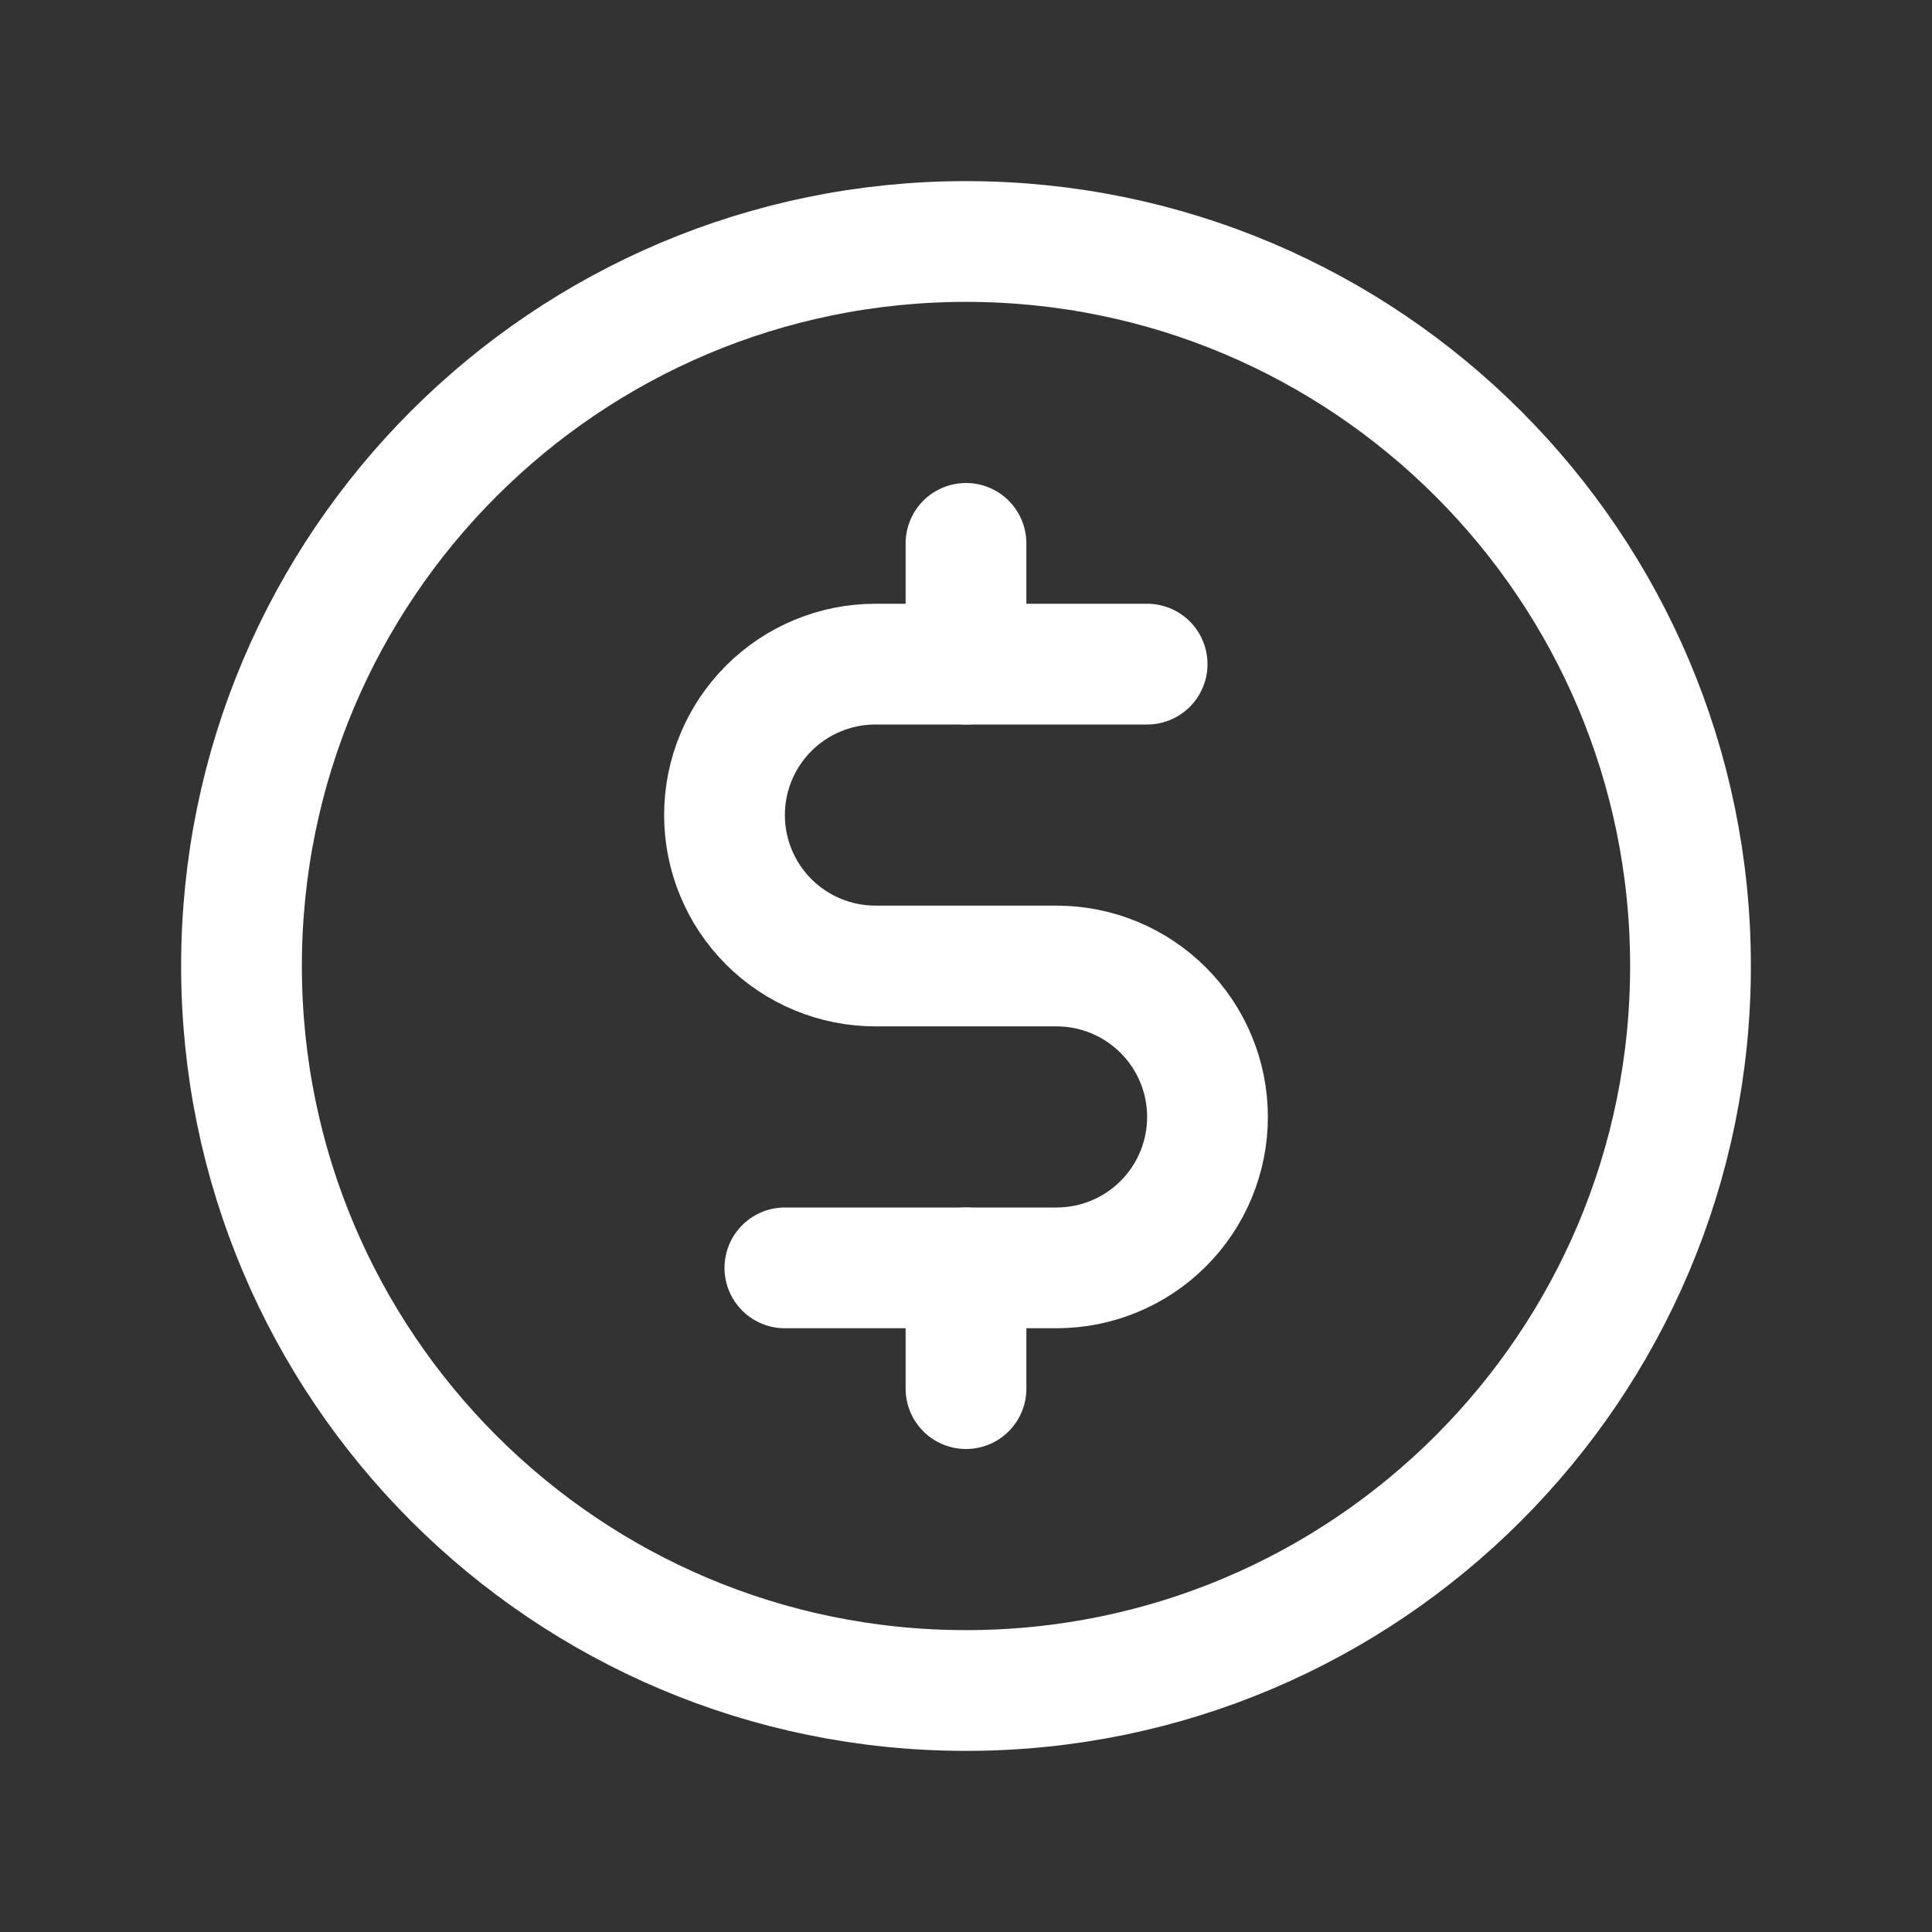
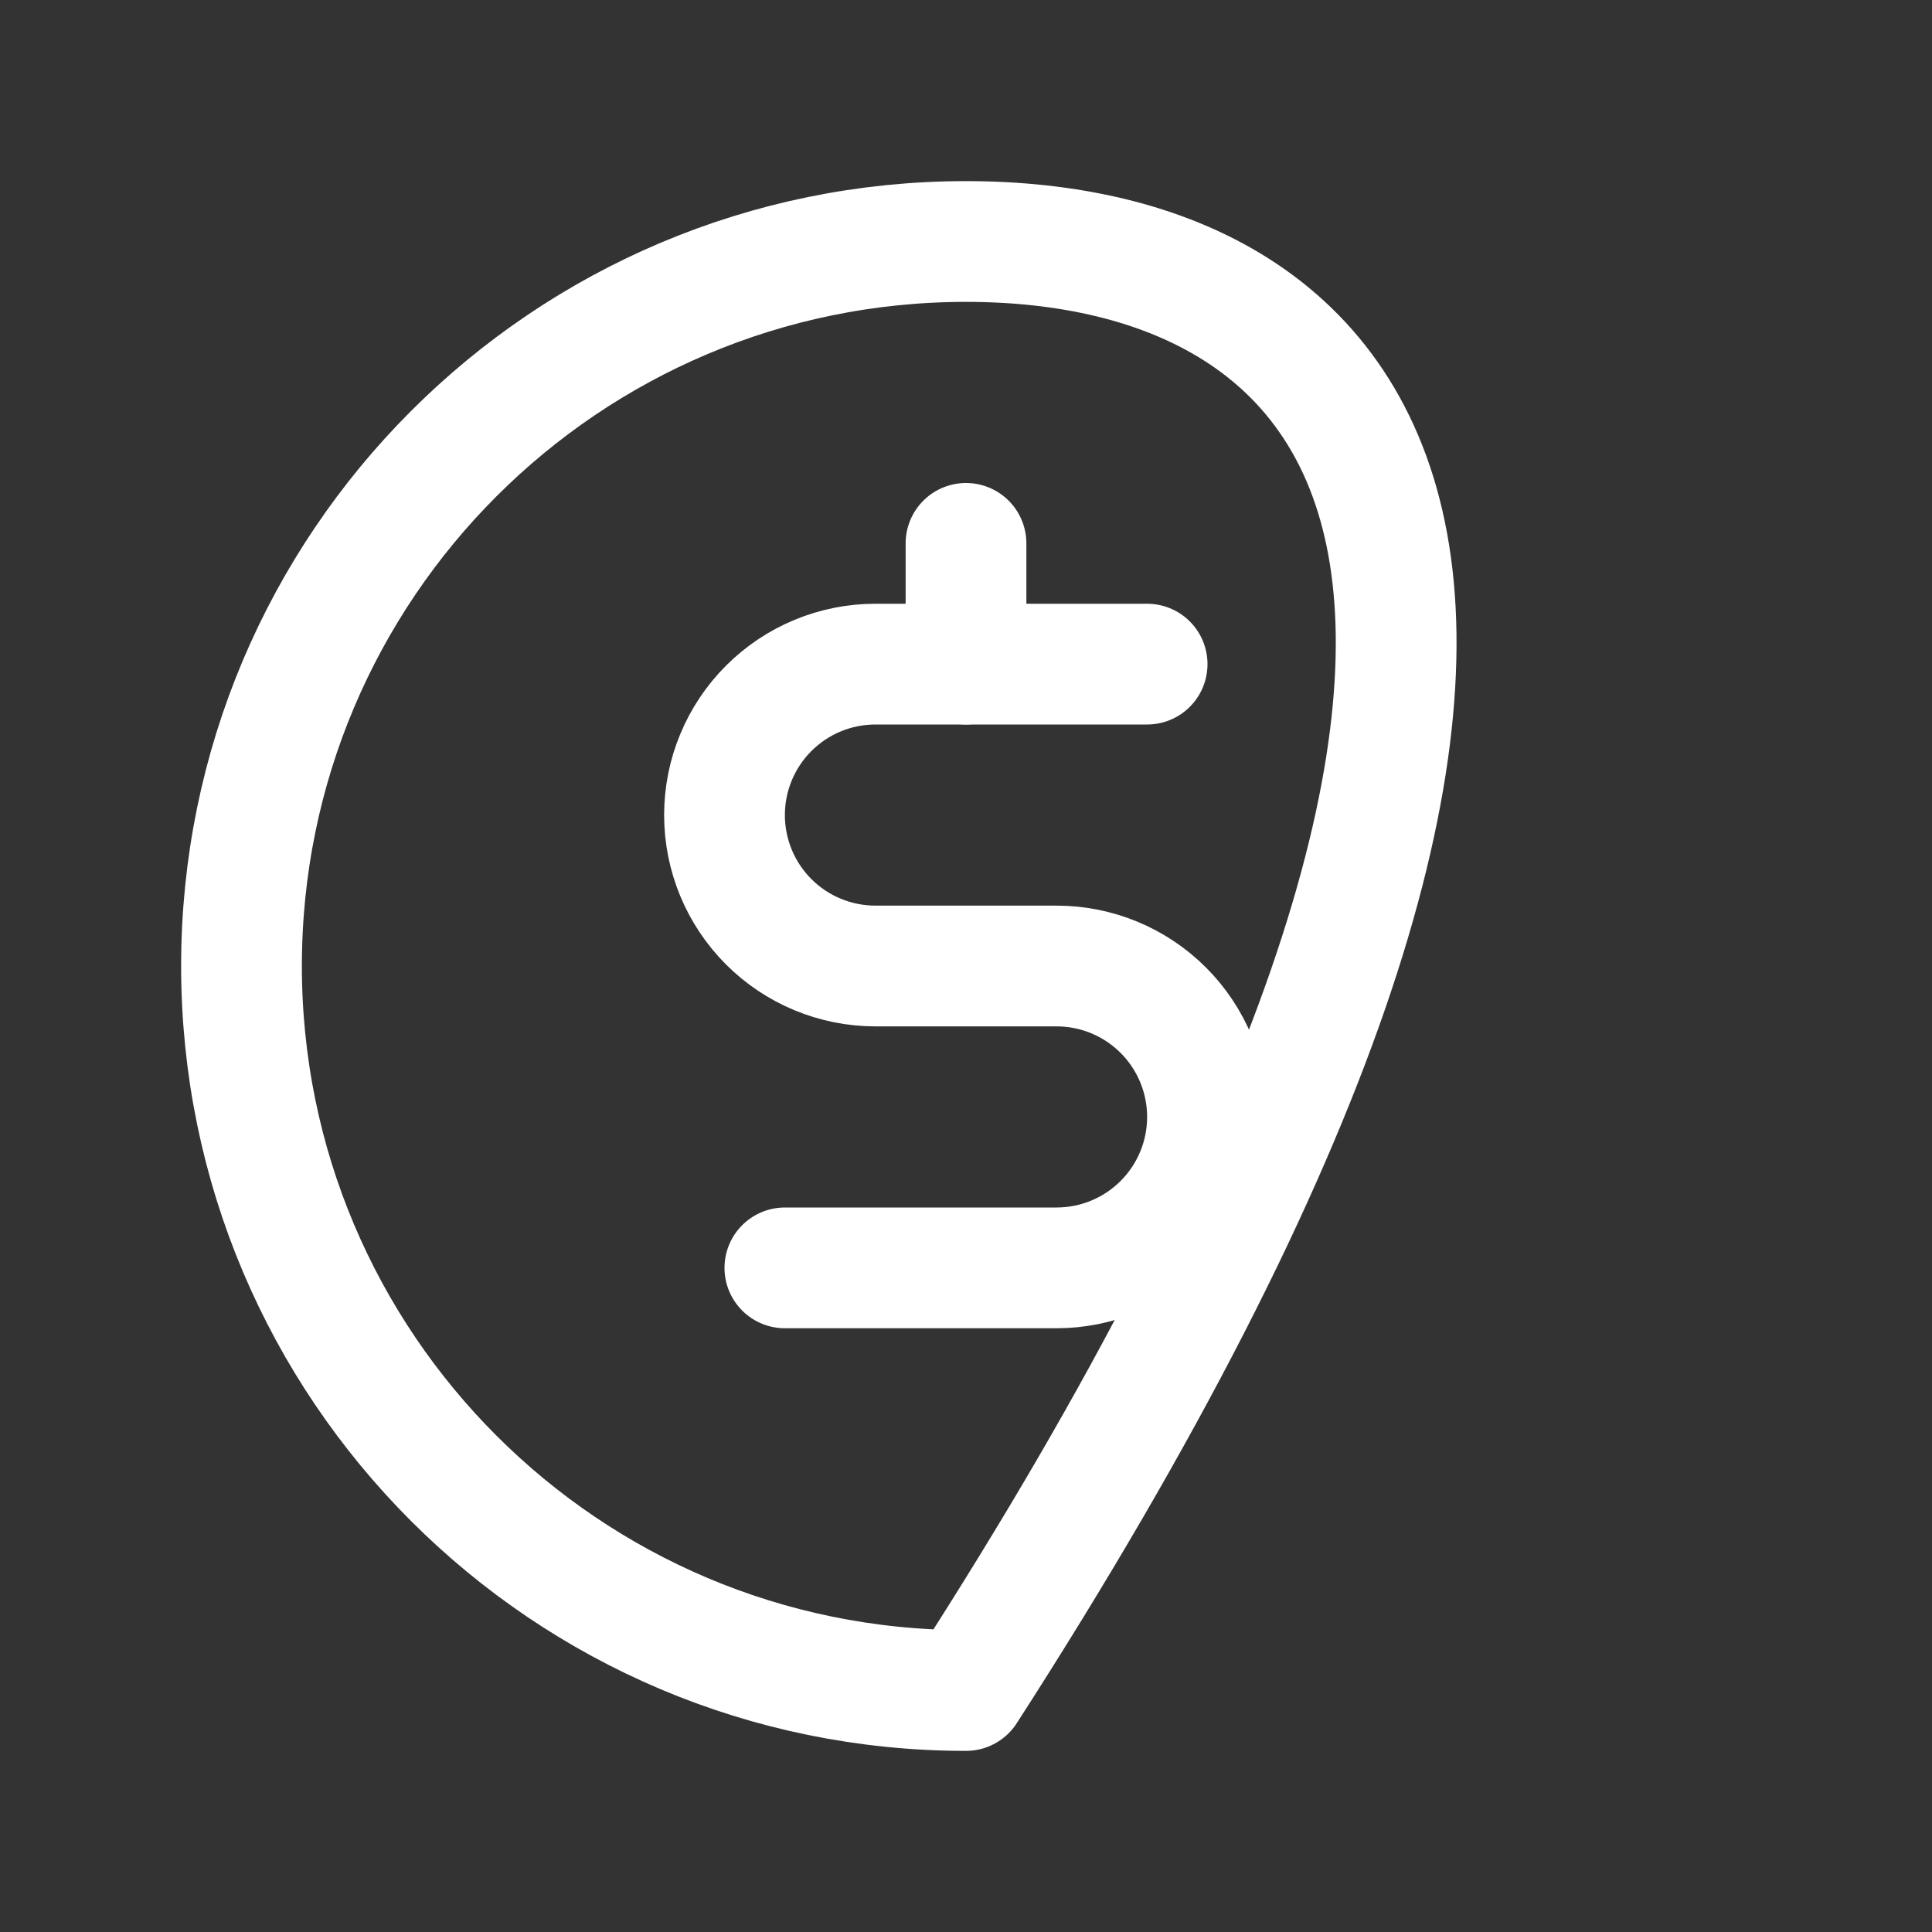
<svg xmlns="http://www.w3.org/2000/svg" width="60" height="60" viewBox="0 0 60 60" fill="none">
  <rect x="0" y="0" width="60" height="60" fill="#333333" stroke="none" />
  <path d="M30 16.875V20.625" stroke="white" stroke-width="3.75" stroke-linecap="round" stroke-linejoin="round" />
-   <path d="M30 39.375V43.125" stroke="white" stroke-width="3.75" stroke-linecap="round" stroke-linejoin="round" />
-   <path d="M30 52.5C42.426 52.5 52.5 42.426 52.5 30C52.5 17.574 42.426 7.5 30 7.5C17.574 7.5 7.5 17.574 7.5 30C7.5 42.426 17.574 52.5 30 52.5Z" stroke="white" stroke-width="3.75" stroke-linecap="round" stroke-linejoin="round" />
+   <path d="M30 52.5C52.5 17.574 42.426 7.5 30 7.5C17.574 7.5 7.5 17.574 7.5 30C7.5 42.426 17.574 52.5 30 52.5Z" stroke="white" stroke-width="3.75" stroke-linecap="round" stroke-linejoin="round" />
  <path d="M24.375 39.375H32.812C34.056 39.375 35.248 38.881 36.127 38.002C37.006 37.123 37.5 35.931 37.5 34.688C37.5 33.444 37.006 32.252 36.127 31.373C35.248 30.494 34.056 30 32.812 30H27.188C25.944 30 24.752 29.506 23.873 28.627C22.994 27.748 22.5 26.556 22.5 25.312C22.5 24.069 22.994 22.877 23.873 21.998C24.752 21.119 25.944 20.625 27.188 20.625H35.625" stroke="white" stroke-width="3.75" stroke-linecap="round" stroke-linejoin="round" />
</svg>